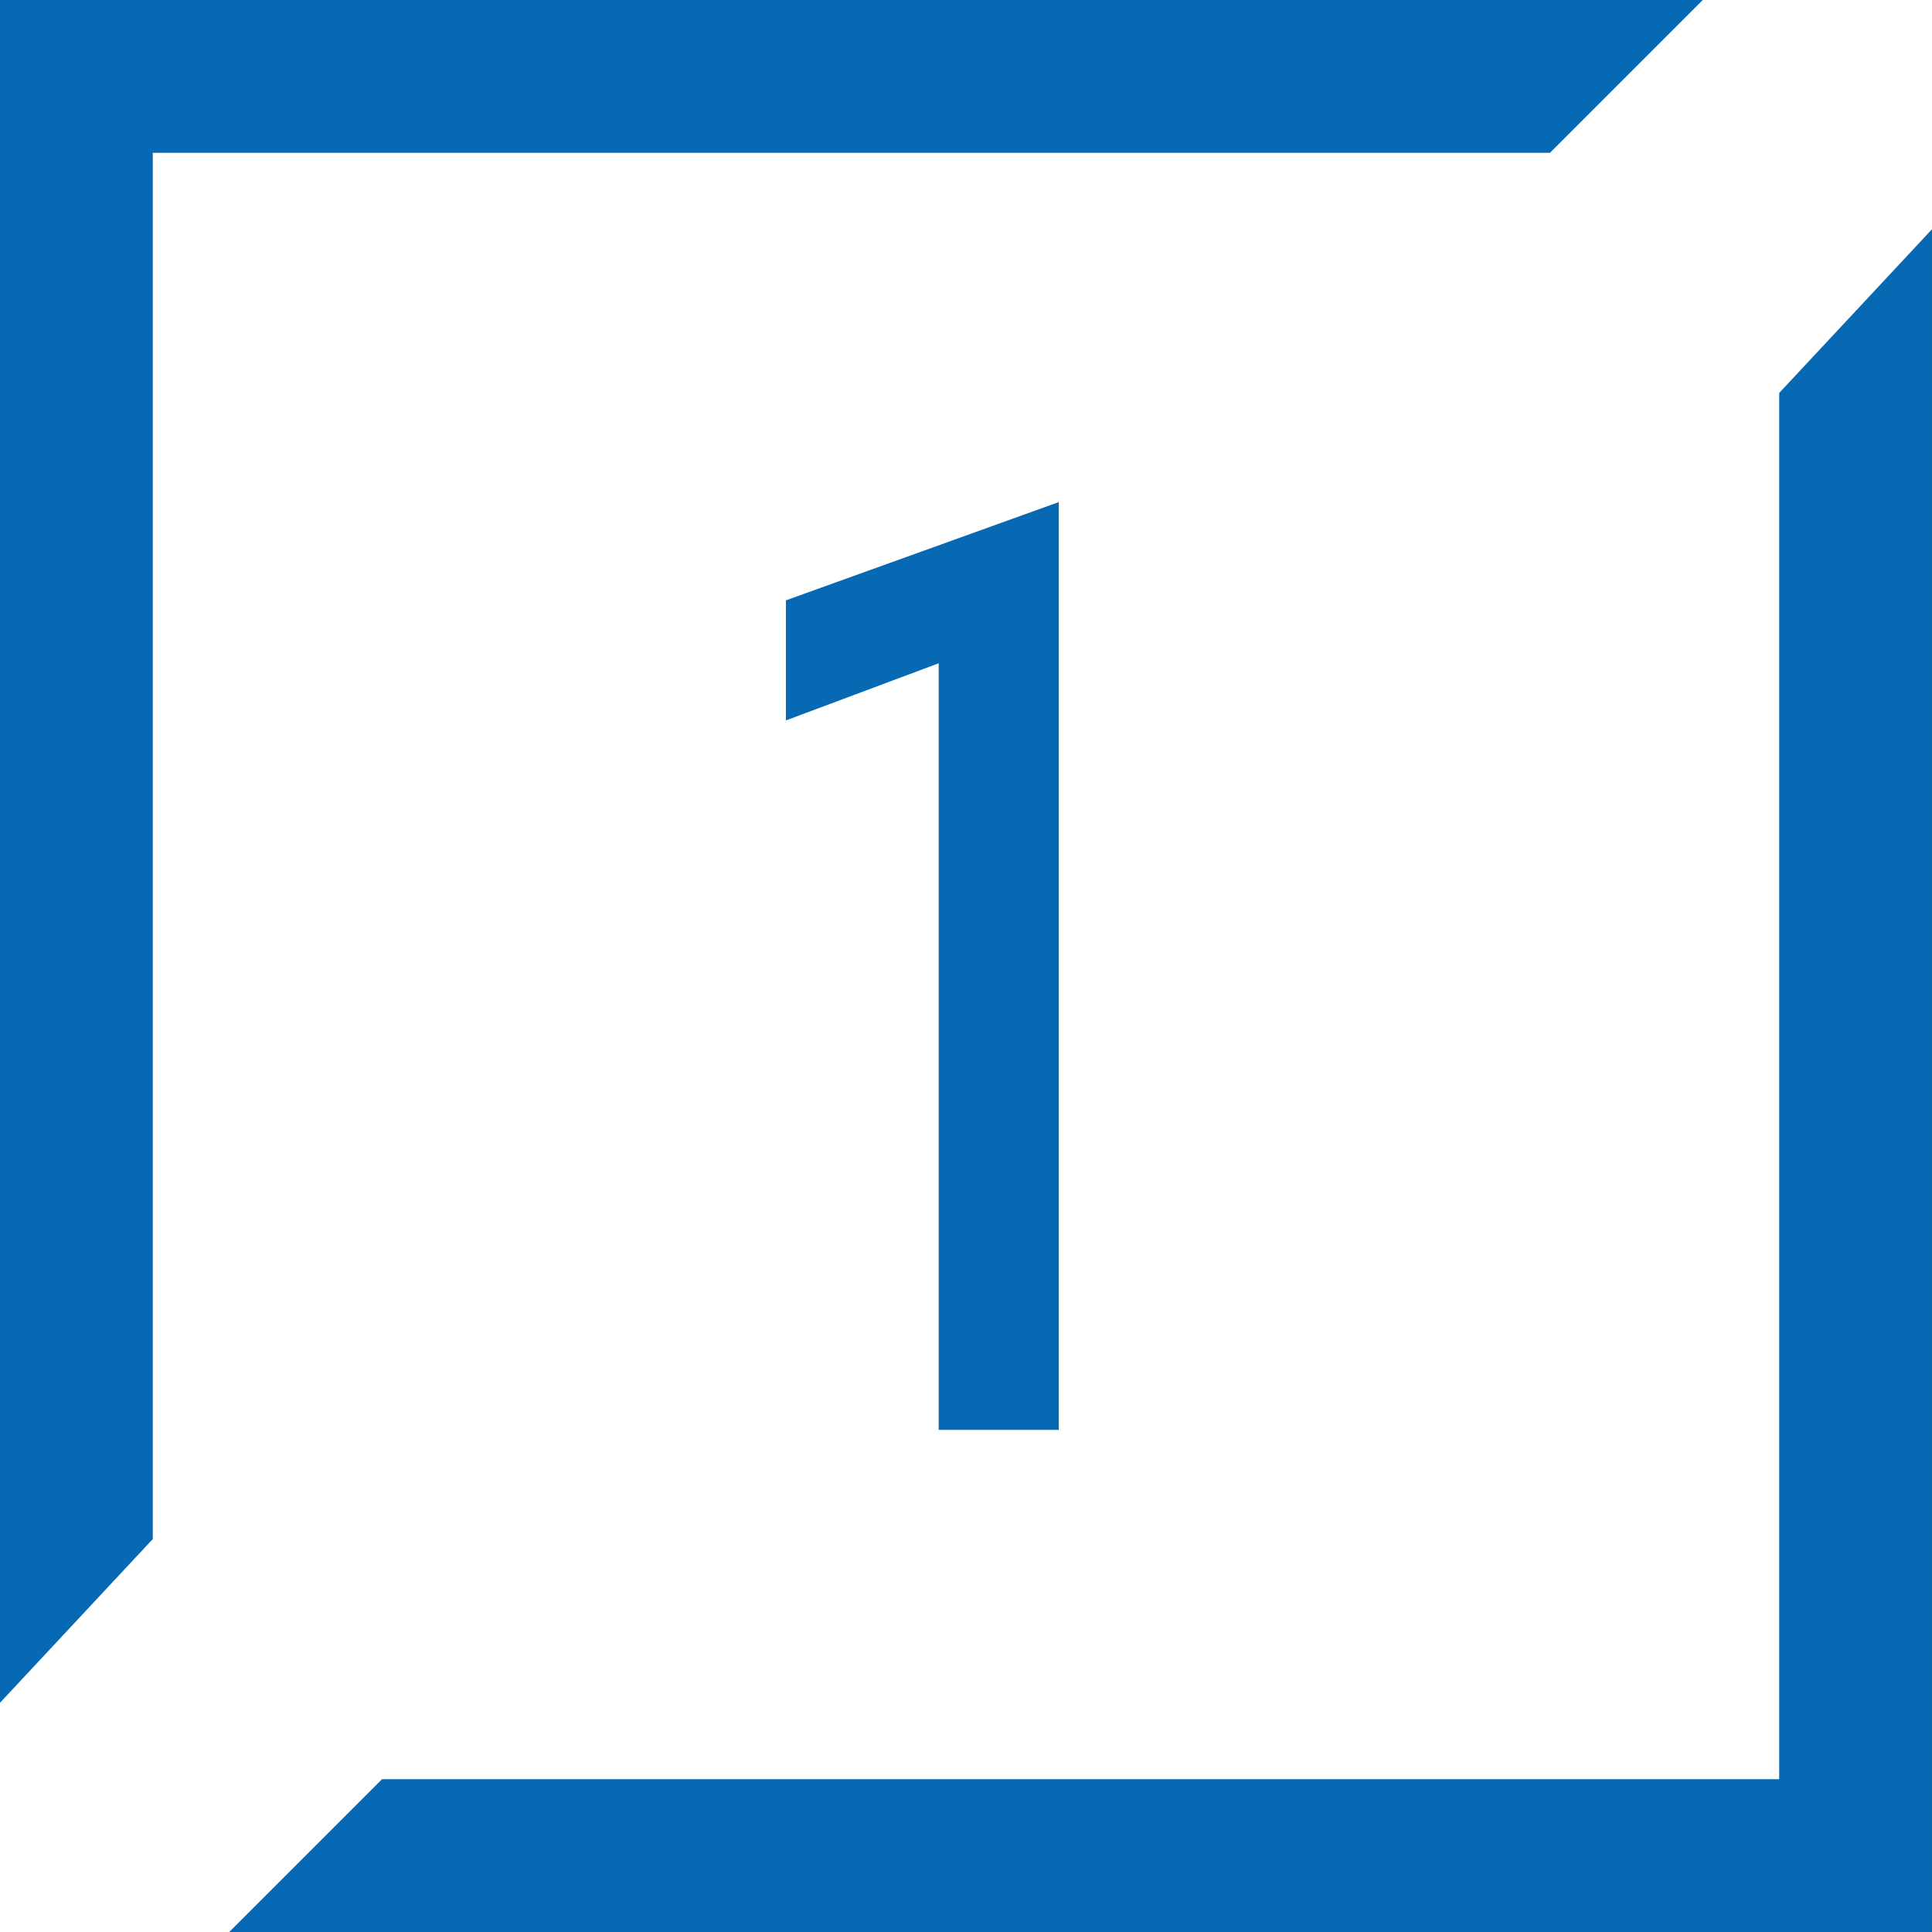
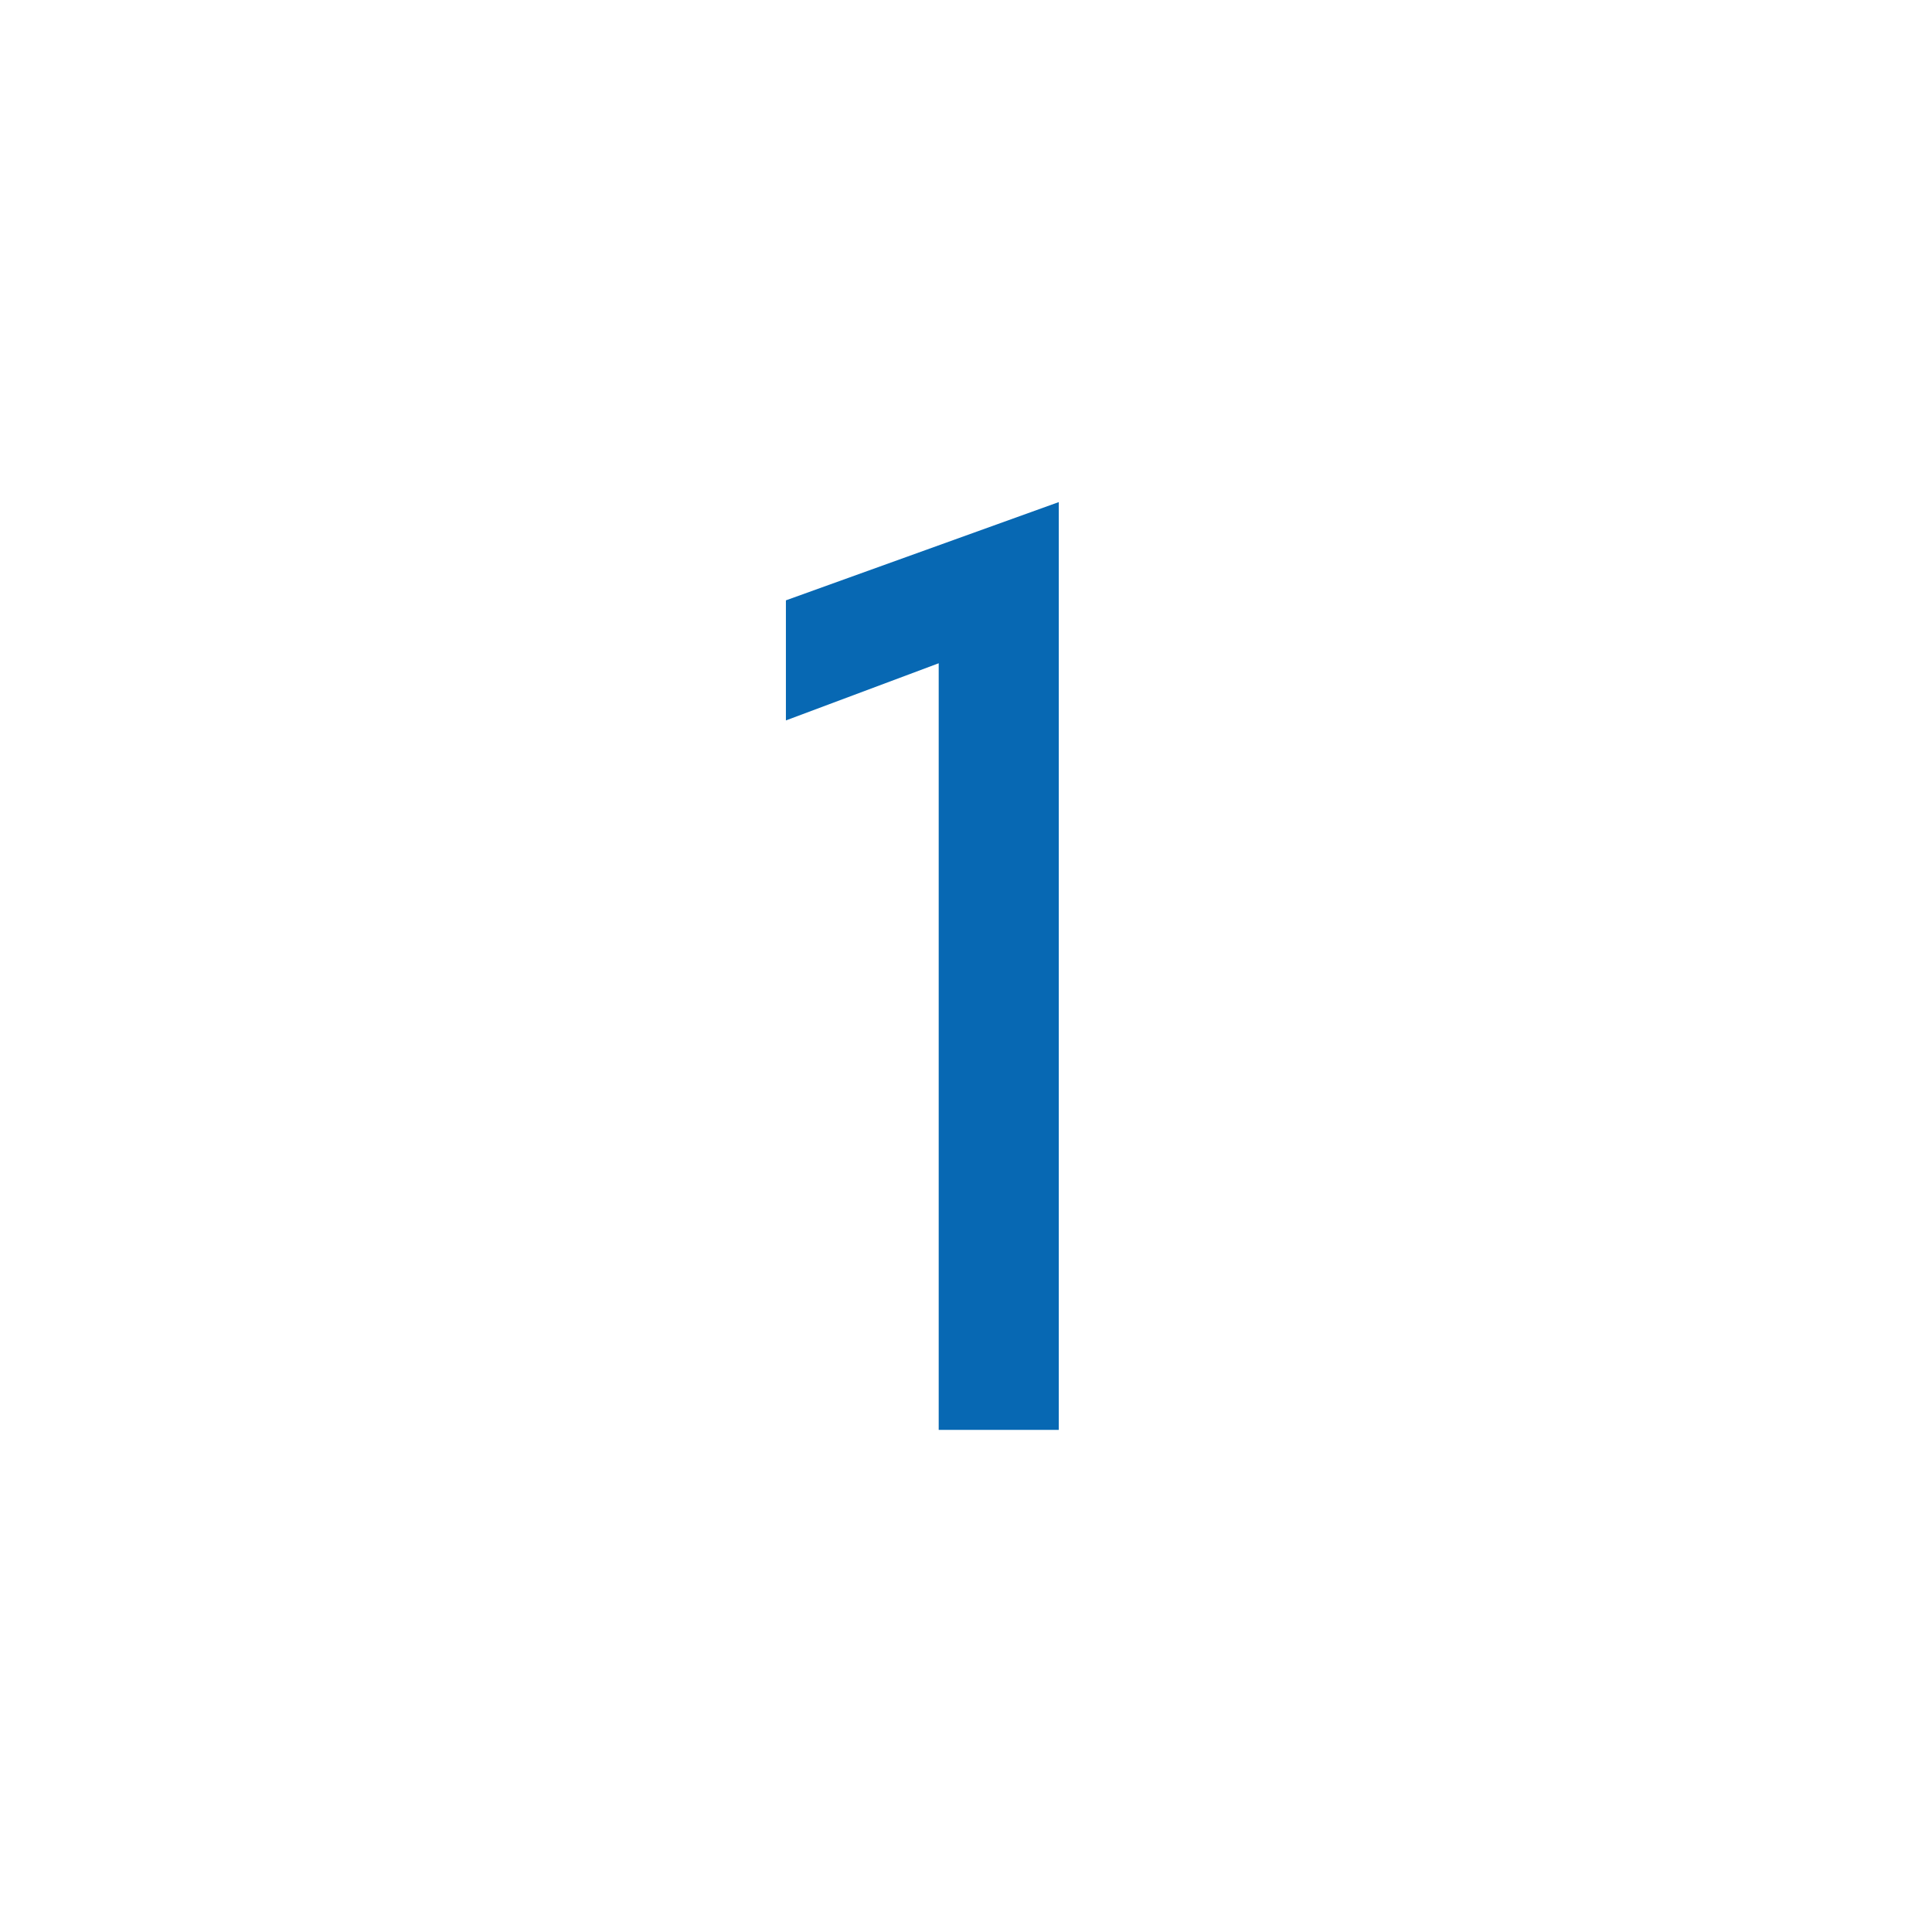
<svg xmlns="http://www.w3.org/2000/svg" viewBox="0 0 339 339">
  <g fill="#0768b3">
-     <path d="m339 40.22-26.81 28.73v243.24h-245.16l-26.81 26.81h298.78z" />
-     <path d="m0 298.78 26.81-28.73v-243.24h245.16l26.81-26.81h-298.78z" />
    <path d="m137.9 105.34v21.07l26.81-10.03v134.52h21.07v-162.8z" />
  </g>
</svg>